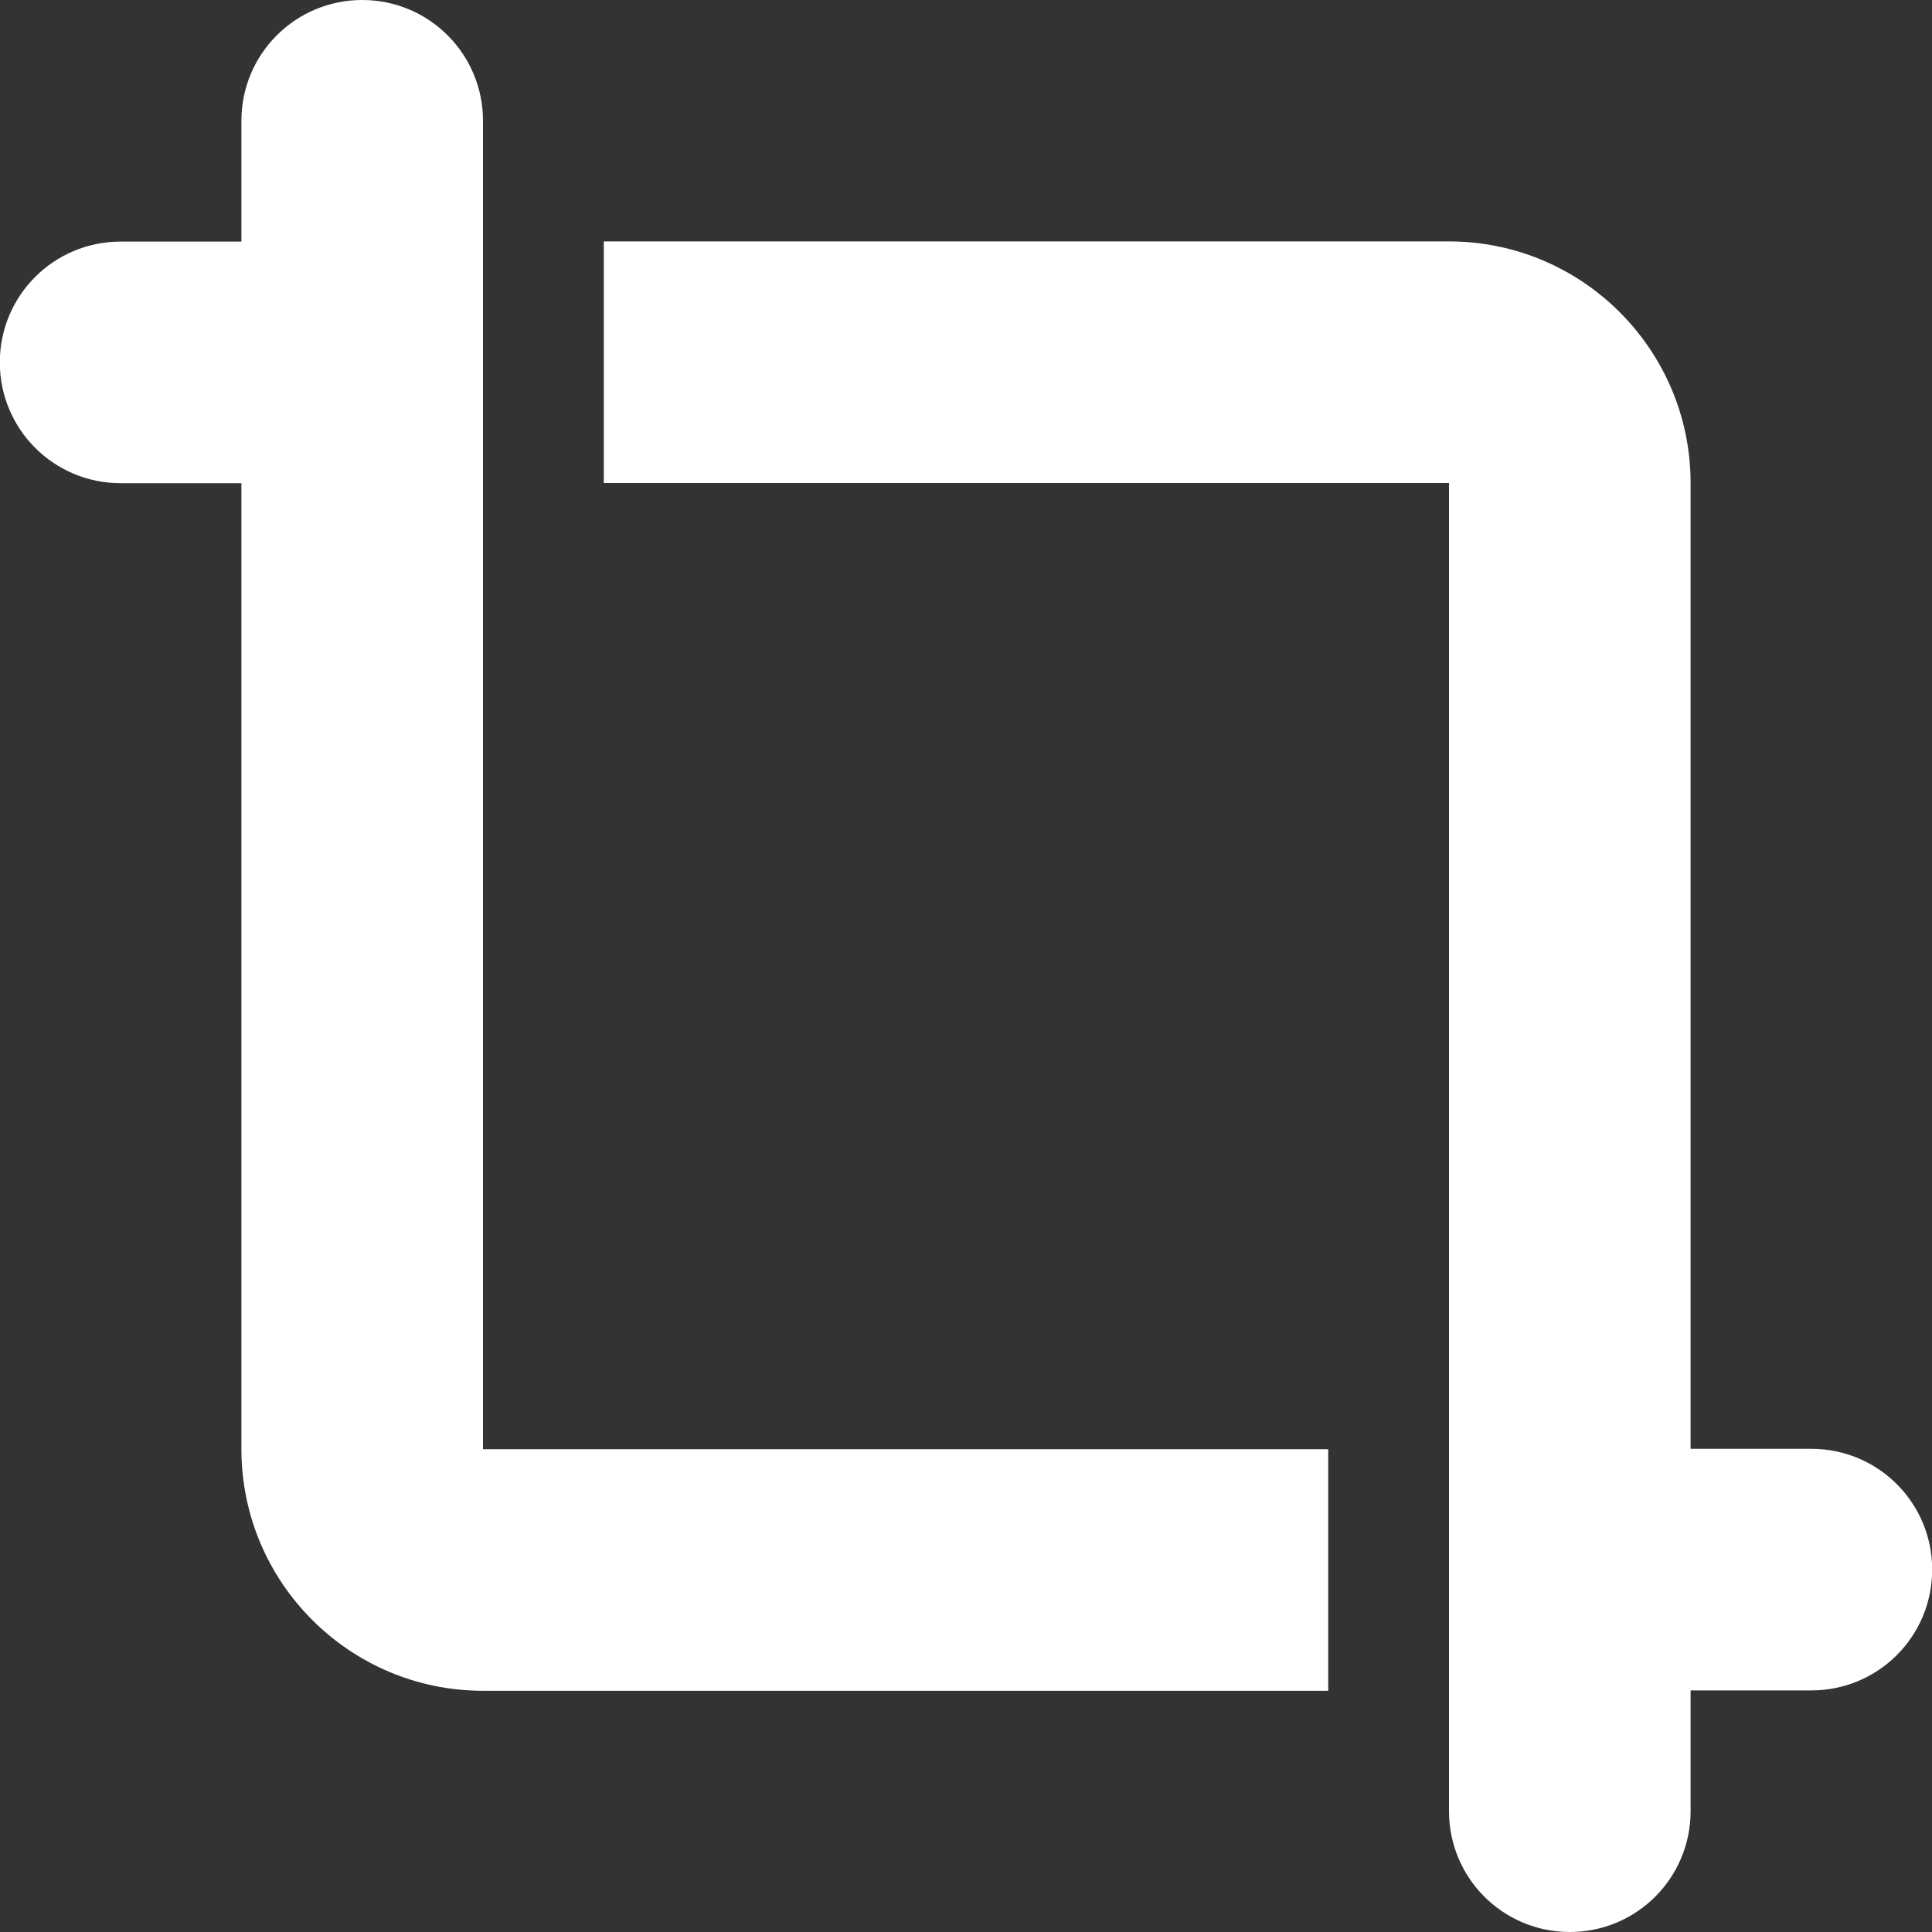
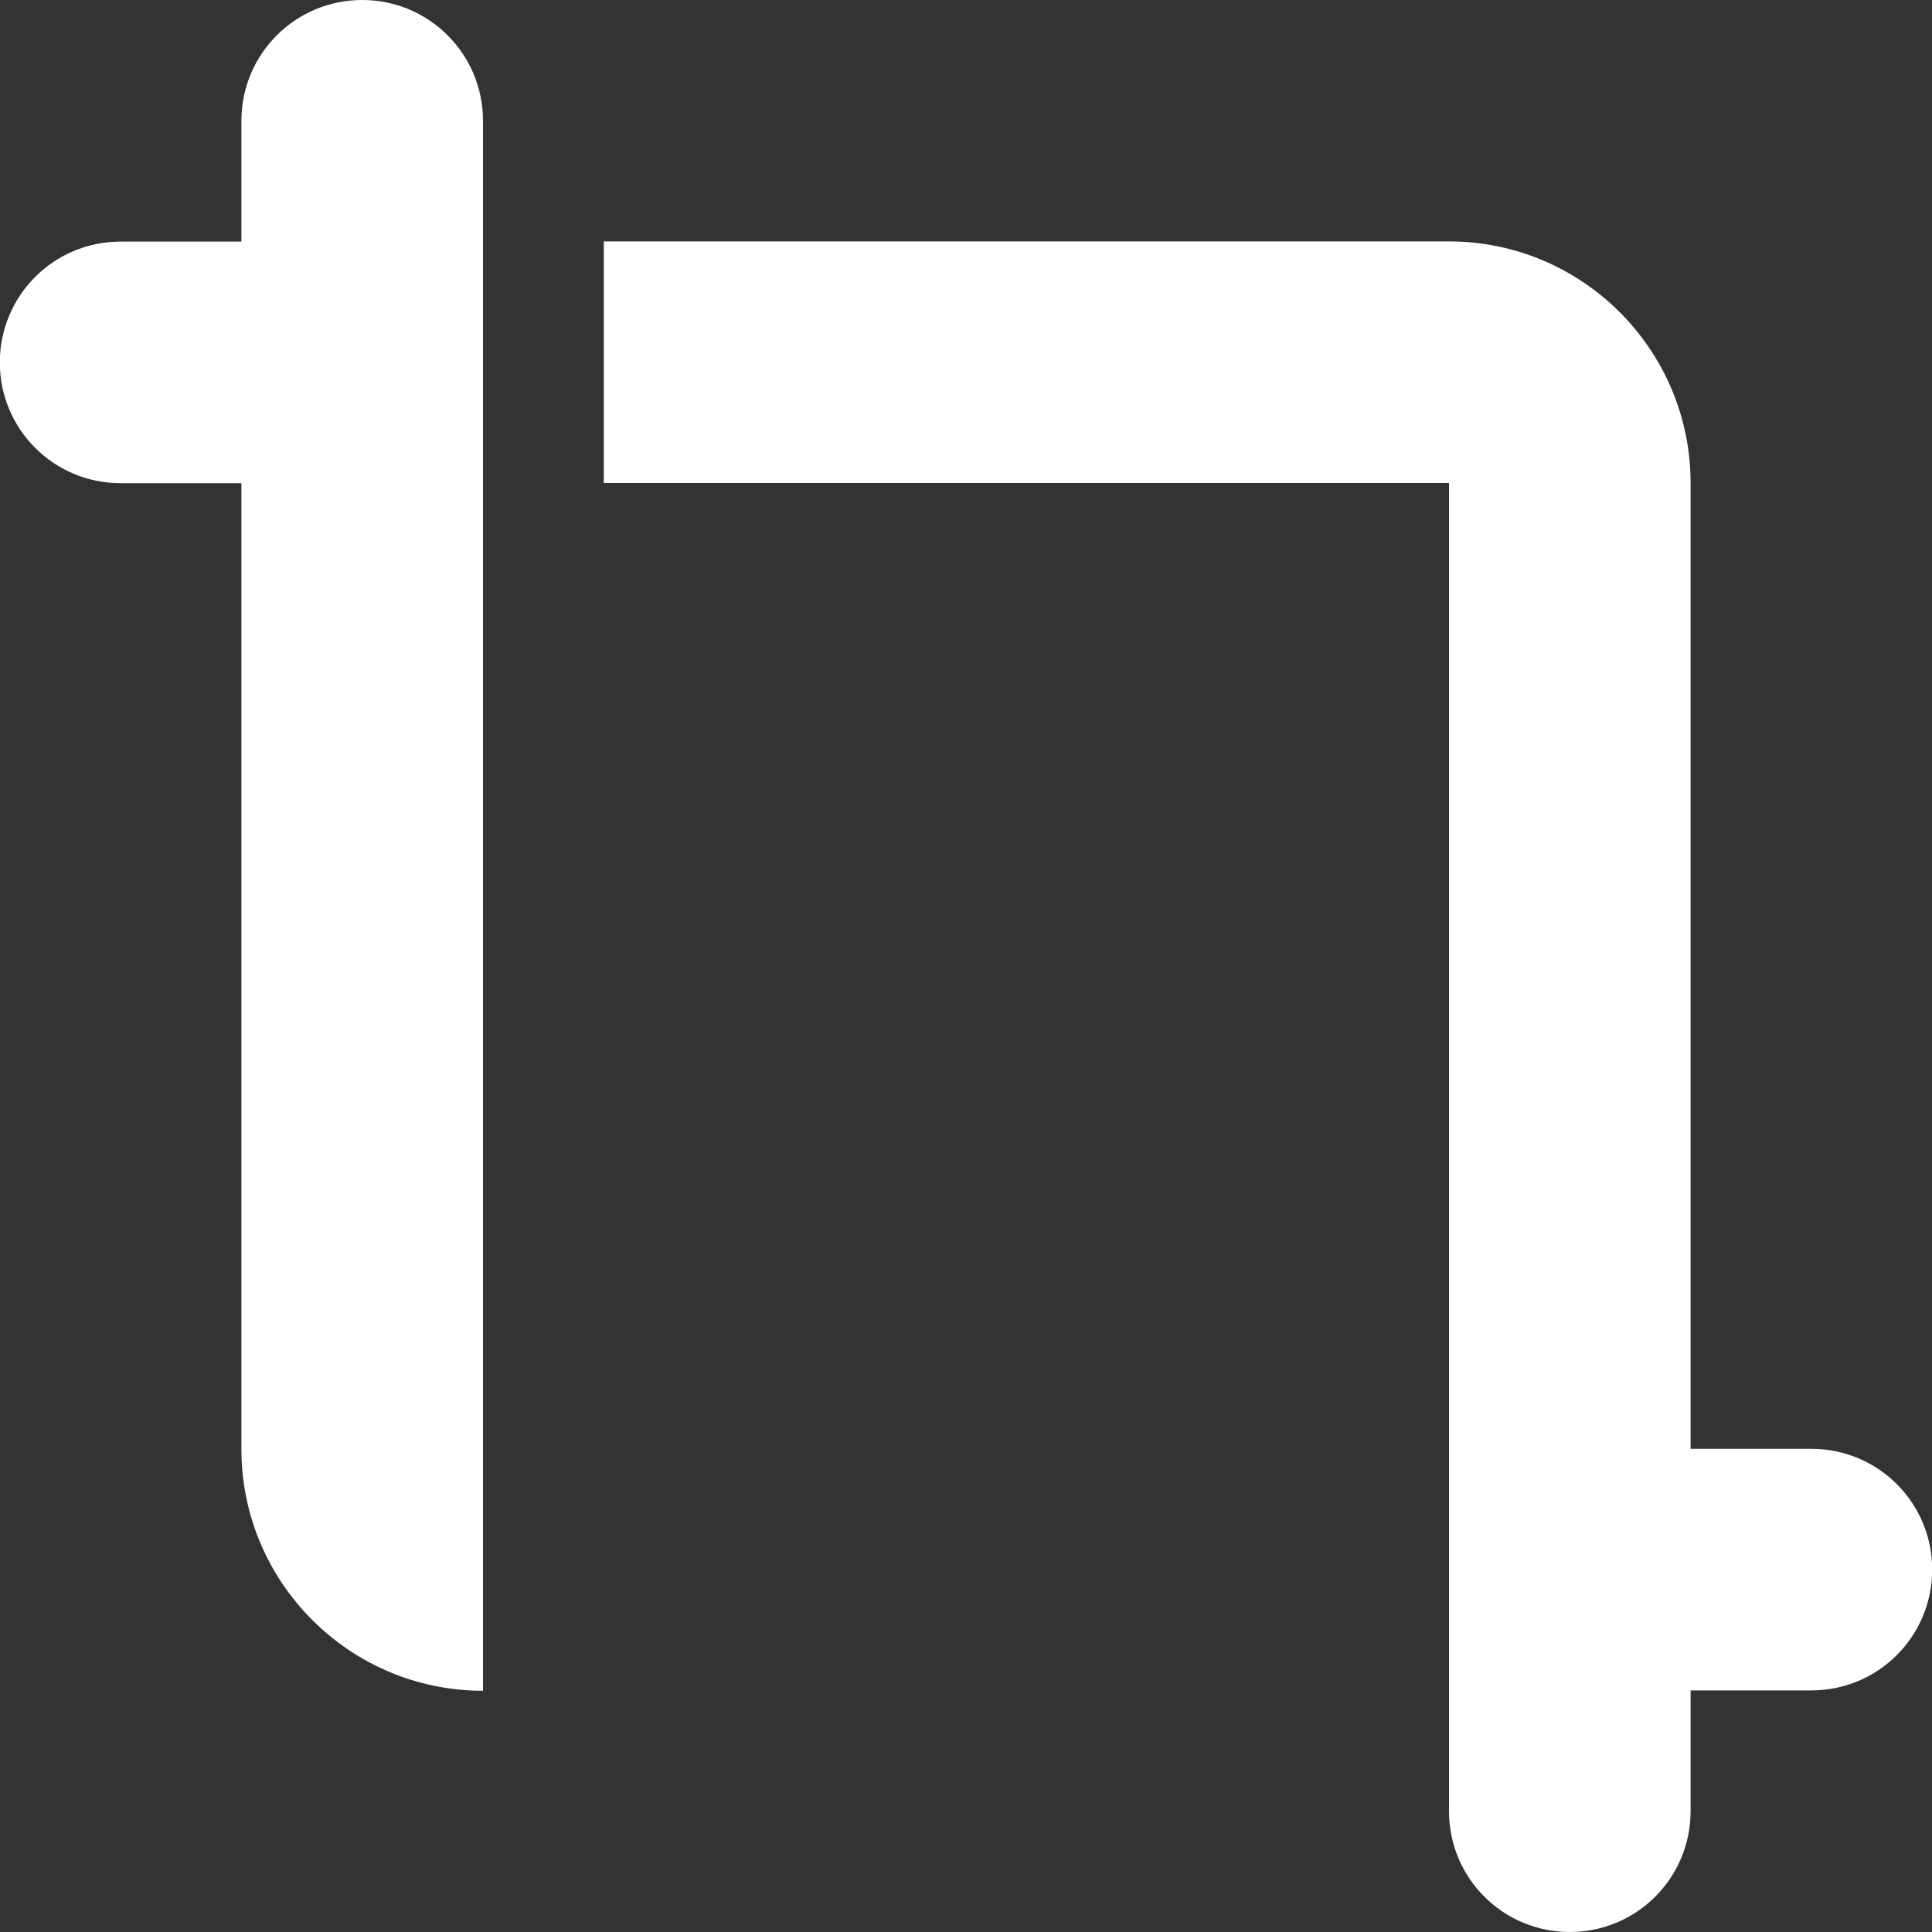
<svg xmlns="http://www.w3.org/2000/svg" id="a" viewBox="0 0 107 107">
  <rect x="0" y="0" width="107" height="107" fill="#333333" stroke="none" />
-   <path d="M26.75,6.69c0-3.7-2.99-6.69-6.69-6.69s-6.69,2.99-6.69,6.69v6.69h-6.69c-3.7,0-6.69,2.99-6.69,6.69s2.99,6.69,6.69,6.69h6.69v53.5c0,7.38,6,13.38,13.38,13.38h46.81v-13.38H26.75V6.69ZM80.25,100.31c0,3.7,2.99,6.69,6.69,6.69s6.69-2.99,6.69-6.69v-6.69h6.69c3.7,0,6.69-2.99,6.69-6.69s-2.99-6.69-6.69-6.69h-6.69V26.75c0-7.38-6-13.38-13.38-13.38h-46.81v13.38h46.81v73.56Z" fill="#fff" />
+   <path d="M26.75,6.69c0-3.7-2.99-6.69-6.69-6.69s-6.69,2.99-6.69,6.69v6.69h-6.69c-3.7,0-6.69,2.99-6.69,6.69s2.99,6.69,6.69,6.69h6.69v53.5c0,7.38,6,13.38,13.38,13.38v-13.38H26.75V6.69ZM80.25,100.31c0,3.7,2.99,6.69,6.69,6.69s6.69-2.99,6.69-6.69v-6.69h6.69c3.7,0,6.69-2.99,6.69-6.69s-2.99-6.69-6.69-6.69h-6.69V26.75c0-7.38-6-13.38-13.38-13.38h-46.81v13.38h46.81v73.56Z" fill="#fff" />
</svg>